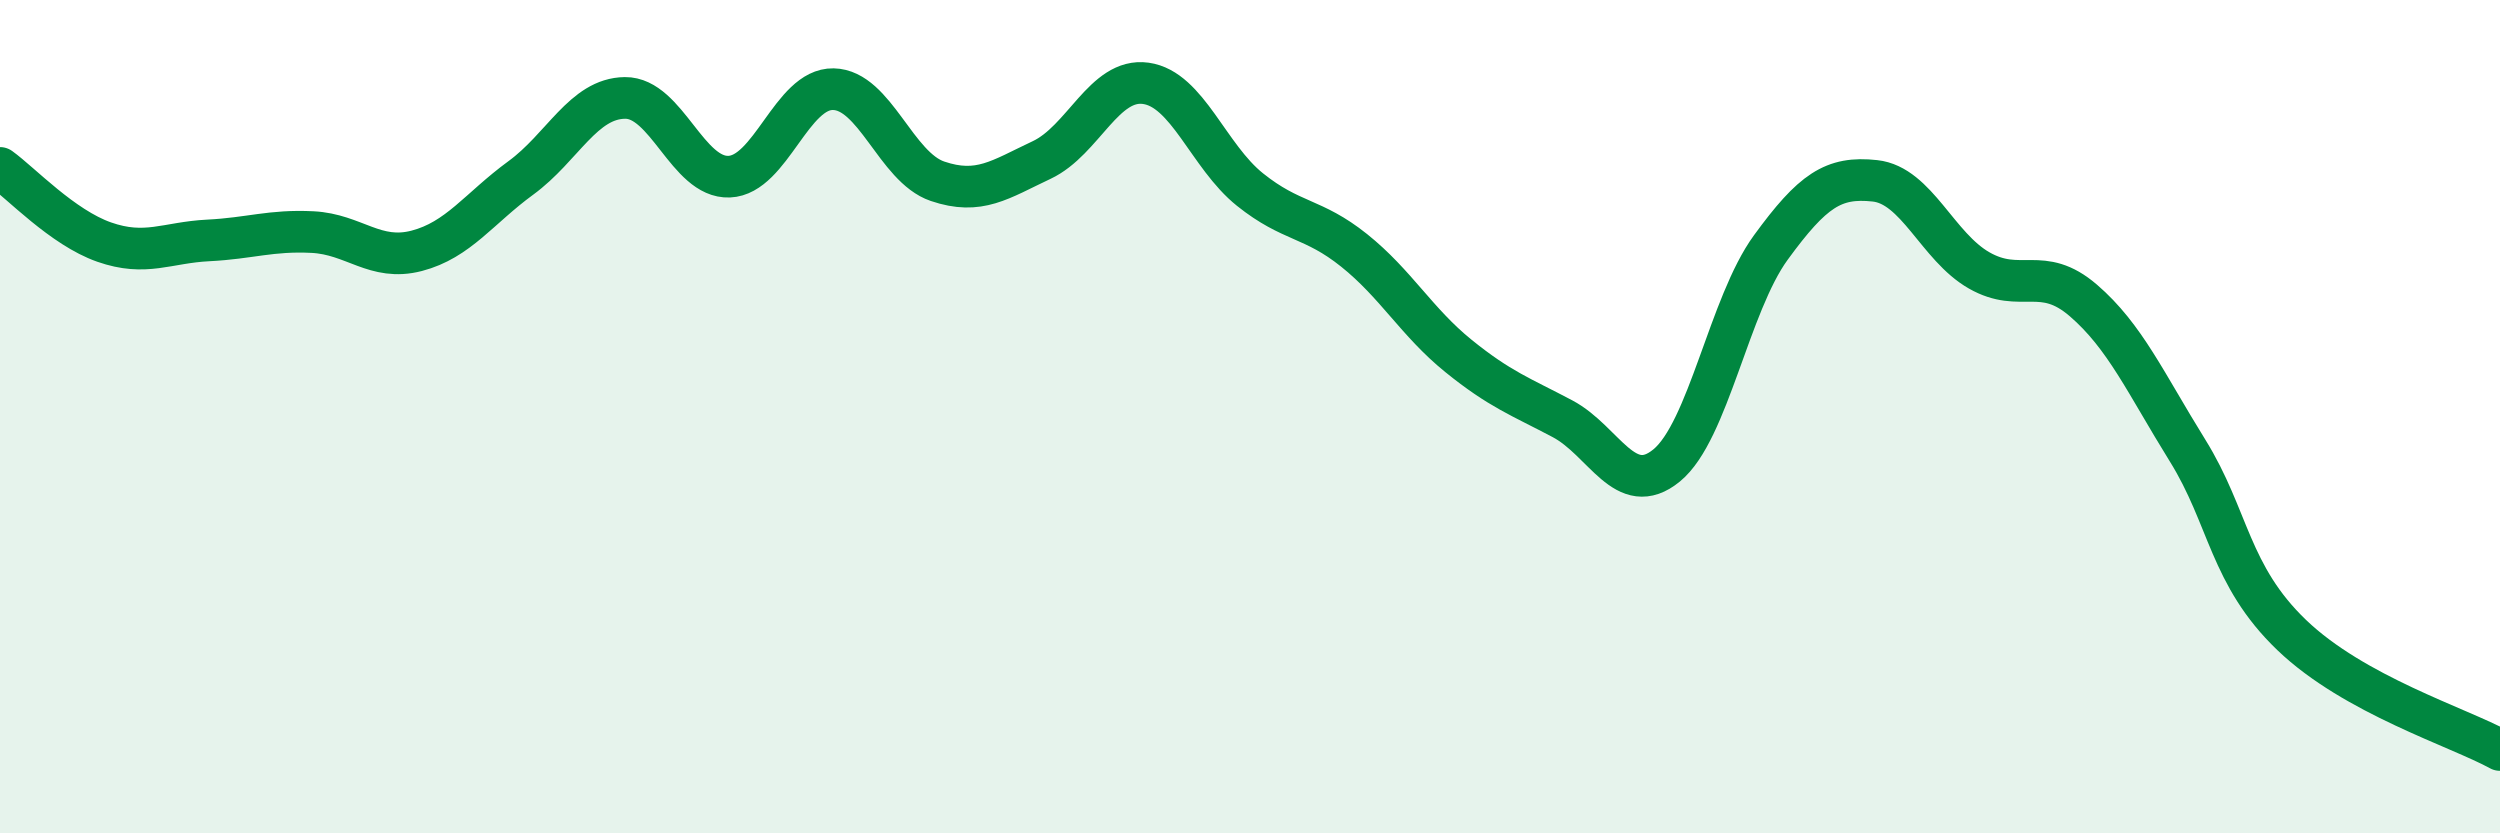
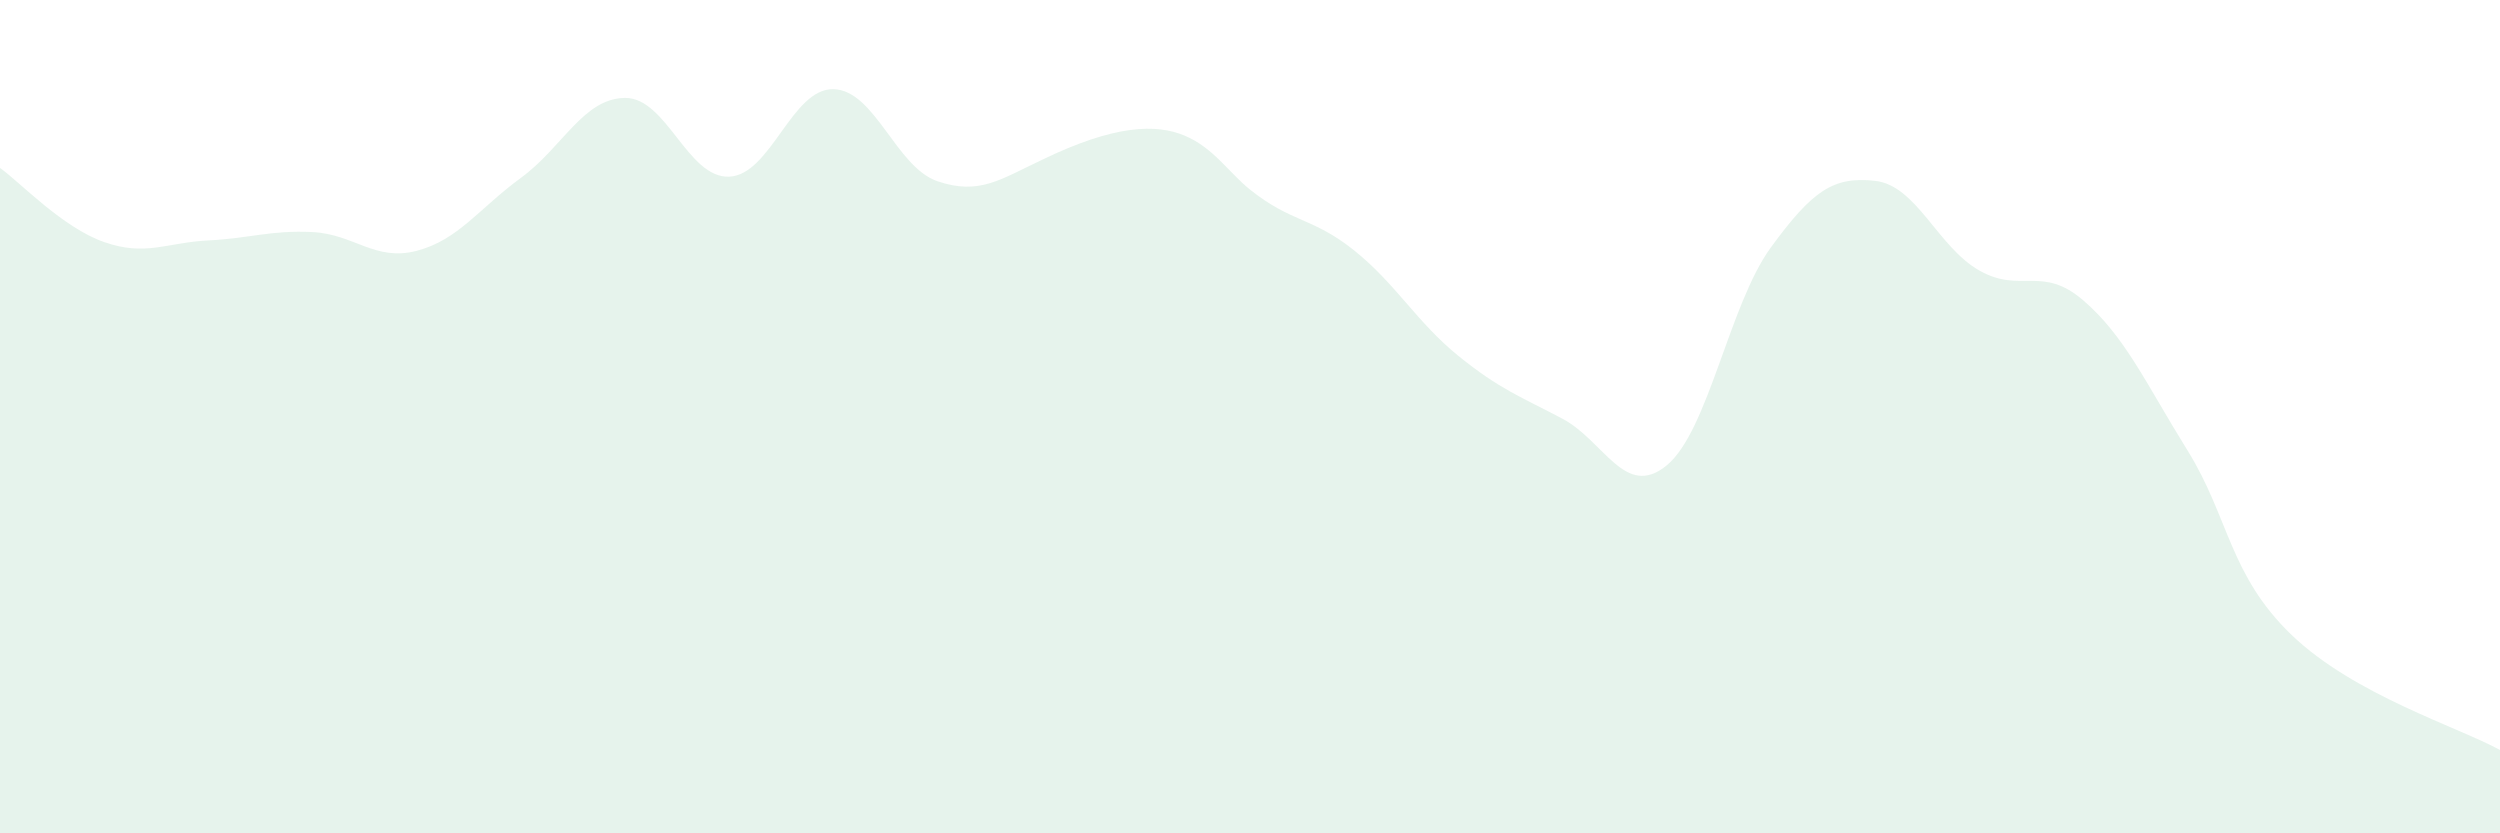
<svg xmlns="http://www.w3.org/2000/svg" width="60" height="20" viewBox="0 0 60 20">
-   <path d="M 0,4.03 C 0.5,4.39 1.5,5.46 2.5,5.81 C 3.5,6.16 4,5.82 5,5.77 C 6,5.72 6.5,5.52 7.5,5.57 C 8.5,5.62 9,6.28 10,6.02 C 11,5.76 11.5,5 12.5,4.27 C 13.5,3.54 14,2.36 15,2.35 C 16,2.34 16.5,4.28 17.5,4.24 C 18.5,4.2 19,2.12 20,2.14 C 21,2.16 21.5,4.01 22.5,4.35 C 23.5,4.69 24,4.31 25,3.84 C 26,3.37 26.5,1.86 27.5,2 C 28.5,2.14 29,3.75 30,4.55 C 31,5.35 31.5,5.21 32.5,6.01 C 33.5,6.81 34,7.73 35,8.54 C 36,9.35 36.5,9.52 37.5,10.05 C 38.5,10.58 39,11.99 40,11.17 C 41,10.35 41.5,7.31 42.5,5.94 C 43.5,4.57 44,4.23 45,4.34 C 46,4.45 46.5,5.92 47.5,6.49 C 48.5,7.06 49,6.35 50,7.21 C 51,8.07 51.5,9.2 52.5,10.81 C 53.5,12.42 53.5,13.8 55,15.24 C 56.5,16.68 59,17.45 60,18L60 20L0 20Z" fill="#008740" opacity="0.1" stroke-linecap="round" stroke-linejoin="round" />
-   <path d="M 0,4.03 C 0.5,4.39 1.5,5.46 2.5,5.81 C 3.5,6.16 4,5.82 5,5.77 C 6,5.72 6.5,5.52 7.5,5.57 C 8.5,5.62 9,6.28 10,6.02 C 11,5.76 11.5,5 12.5,4.27 C 13.5,3.54 14,2.36 15,2.35 C 16,2.34 16.5,4.28 17.5,4.24 C 18.5,4.2 19,2.12 20,2.14 C 21,2.16 21.5,4.01 22.5,4.35 C 23.5,4.69 24,4.31 25,3.84 C 26,3.37 26.5,1.86 27.5,2 C 28.5,2.14 29,3.75 30,4.55 C 31,5.35 31.5,5.21 32.5,6.01 C 33.5,6.81 34,7.73 35,8.54 C 36,9.35 36.5,9.52 37.5,10.05 C 38.5,10.58 39,11.99 40,11.17 C 41,10.35 41.5,7.31 42.5,5.94 C 43.5,4.57 44,4.23 45,4.34 C 46,4.45 46.5,5.92 47.5,6.49 C 48.5,7.06 49,6.35 50,7.21 C 51,8.07 51.5,9.2 52.5,10.81 C 53.5,12.42 53.5,13.8 55,15.24 C 56.5,16.68 59,17.45 60,18" stroke="#008740" stroke-width="1" fill="none" stroke-linecap="round" stroke-linejoin="round" />
+   <path d="M 0,4.03 C 0.5,4.39 1.5,5.46 2.5,5.81 C 3.5,6.16 4,5.82 5,5.77 C 6,5.72 6.5,5.52 7.5,5.57 C 8.5,5.62 9,6.28 10,6.02 C 11,5.76 11.5,5 12.5,4.27 C 13.5,3.54 14,2.36 15,2.35 C 16,2.34 16.5,4.28 17.5,4.24 C 18.5,4.2 19,2.12 20,2.14 C 21,2.16 21.5,4.01 22.5,4.35 C 23.5,4.69 24,4.31 25,3.84 C 28.5,2.14 29,3.75 30,4.55 C 31,5.35 31.5,5.21 32.5,6.01 C 33.5,6.81 34,7.73 35,8.54 C 36,9.35 36.5,9.52 37.5,10.05 C 38.5,10.58 39,11.99 40,11.17 C 41,10.35 41.5,7.31 42.5,5.94 C 43.5,4.57 44,4.23 45,4.34 C 46,4.45 46.5,5.92 47.5,6.49 C 48.5,7.06 49,6.35 50,7.21 C 51,8.07 51.5,9.2 52.5,10.81 C 53.5,12.42 53.5,13.8 55,15.24 C 56.5,16.68 59,17.45 60,18L60 20L0 20Z" fill="#008740" opacity="0.1" stroke-linecap="round" stroke-linejoin="round" />
</svg>